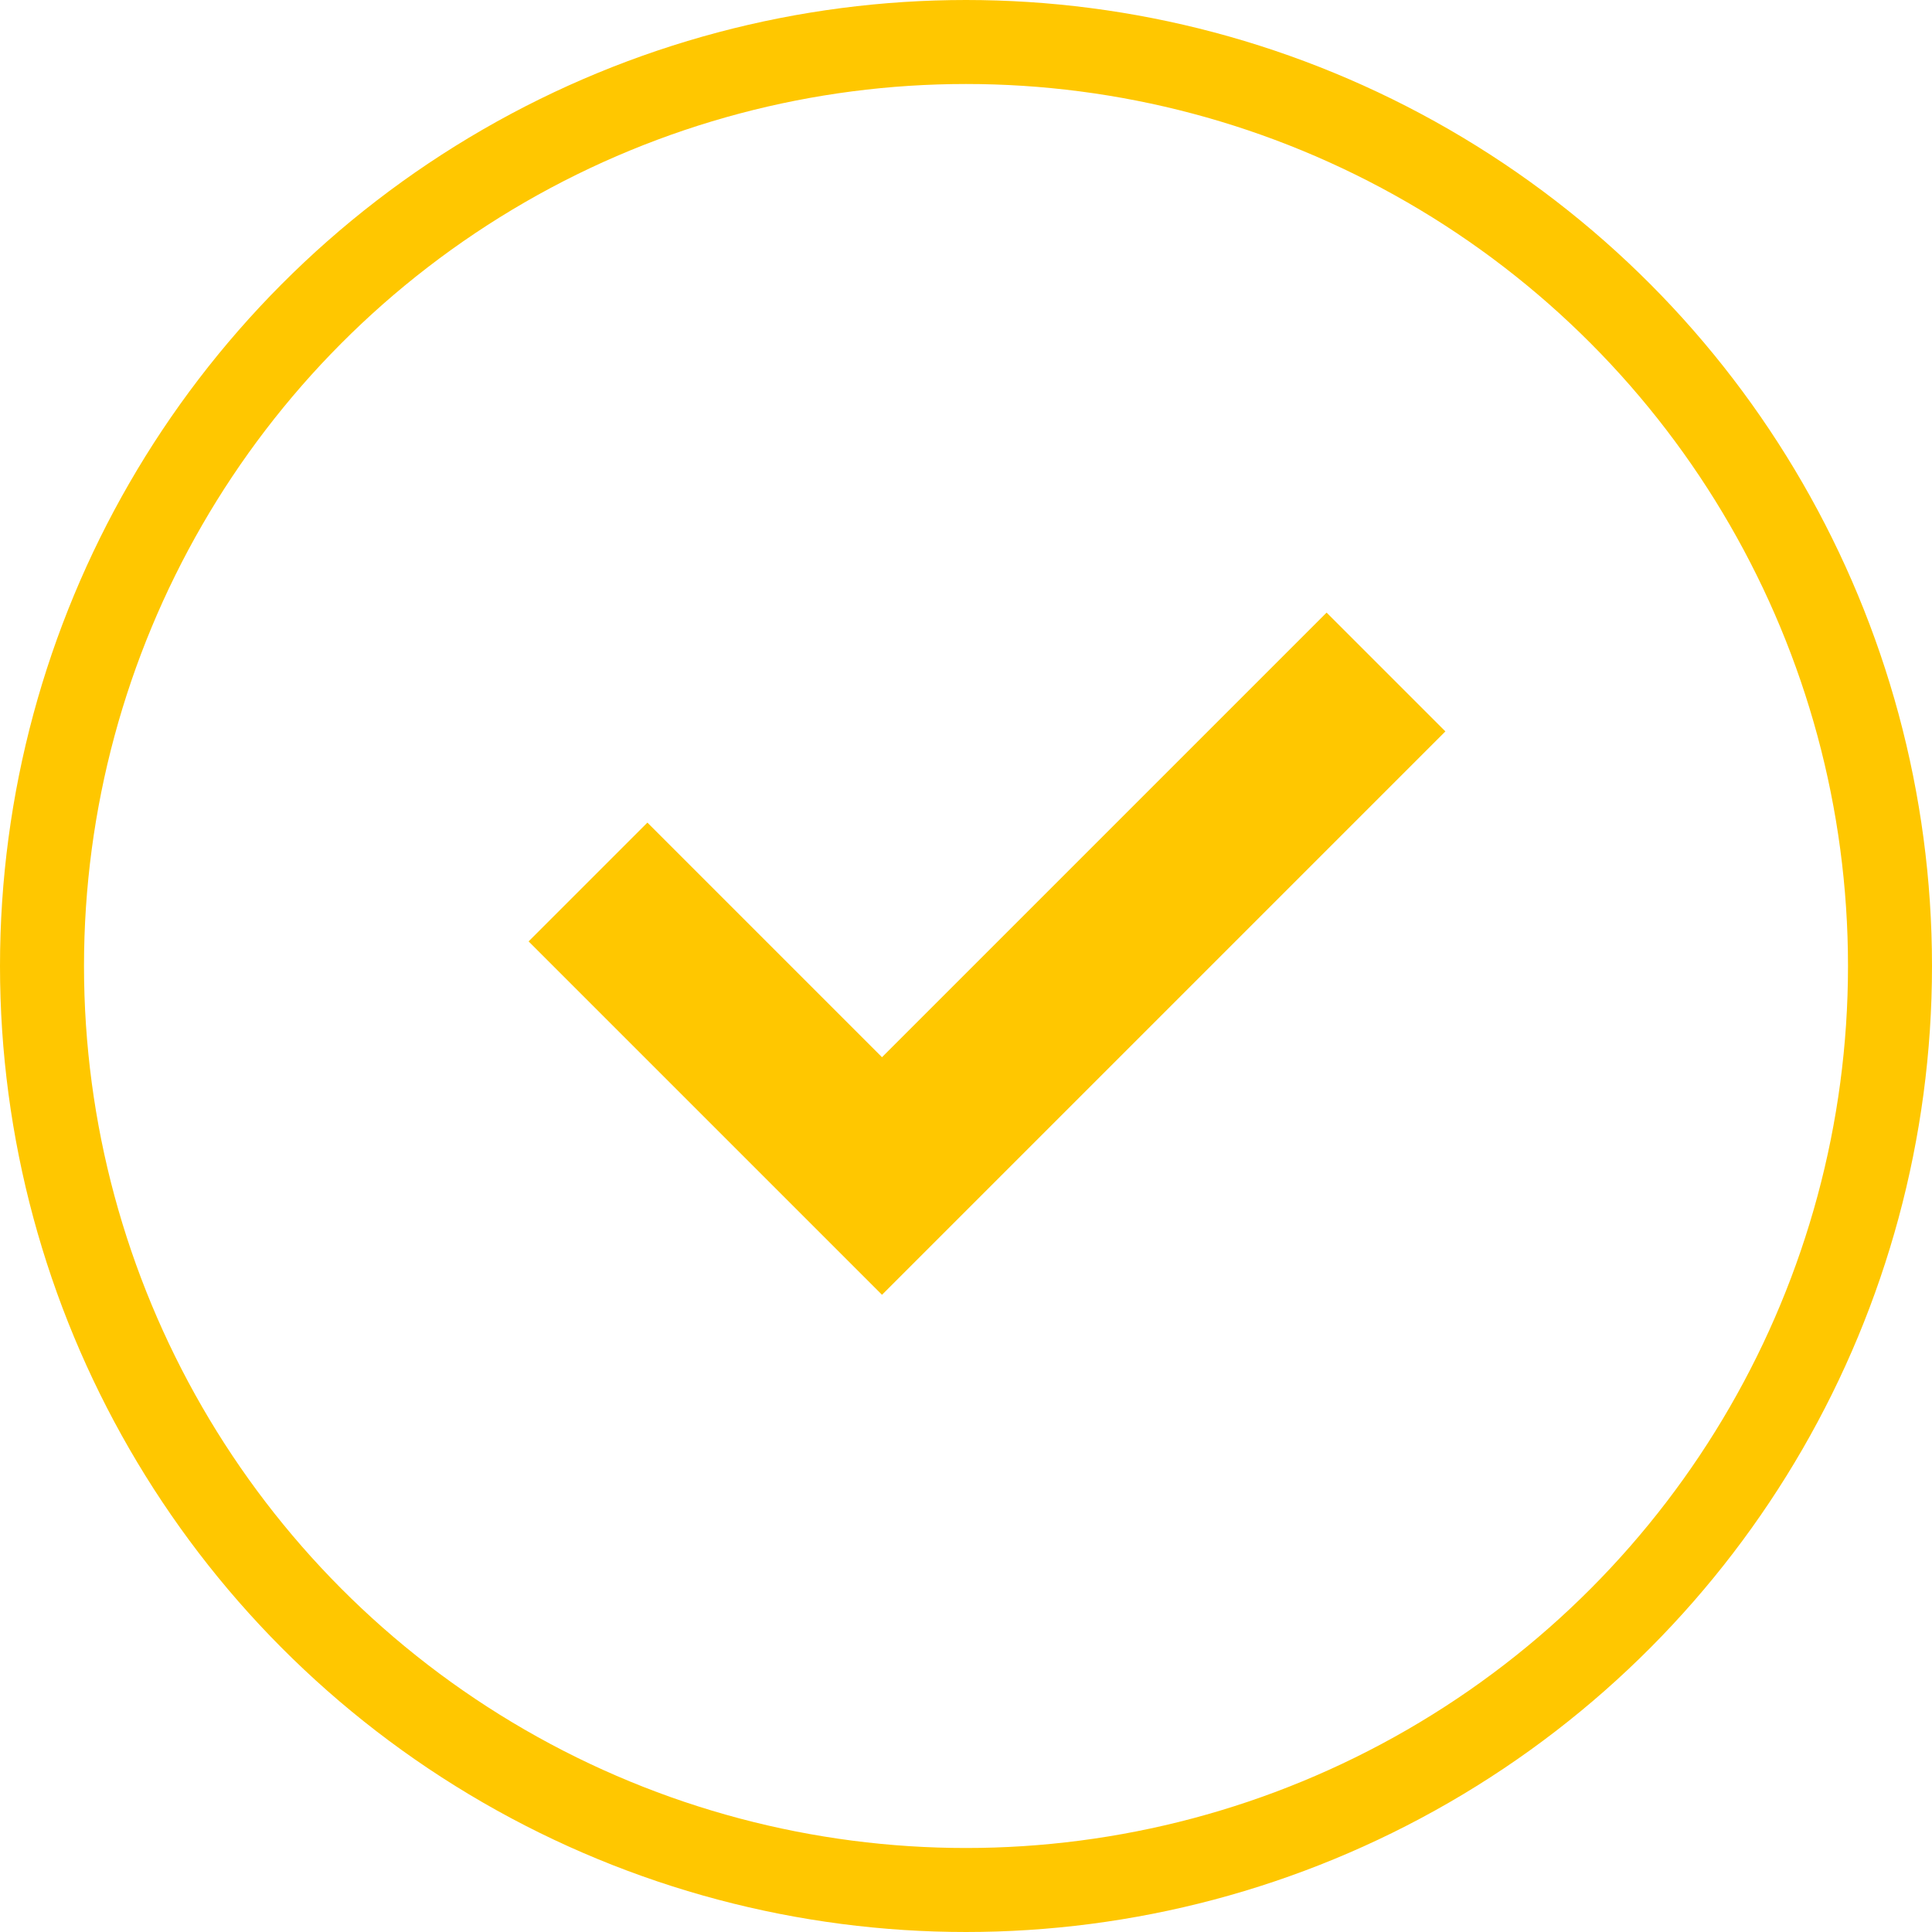
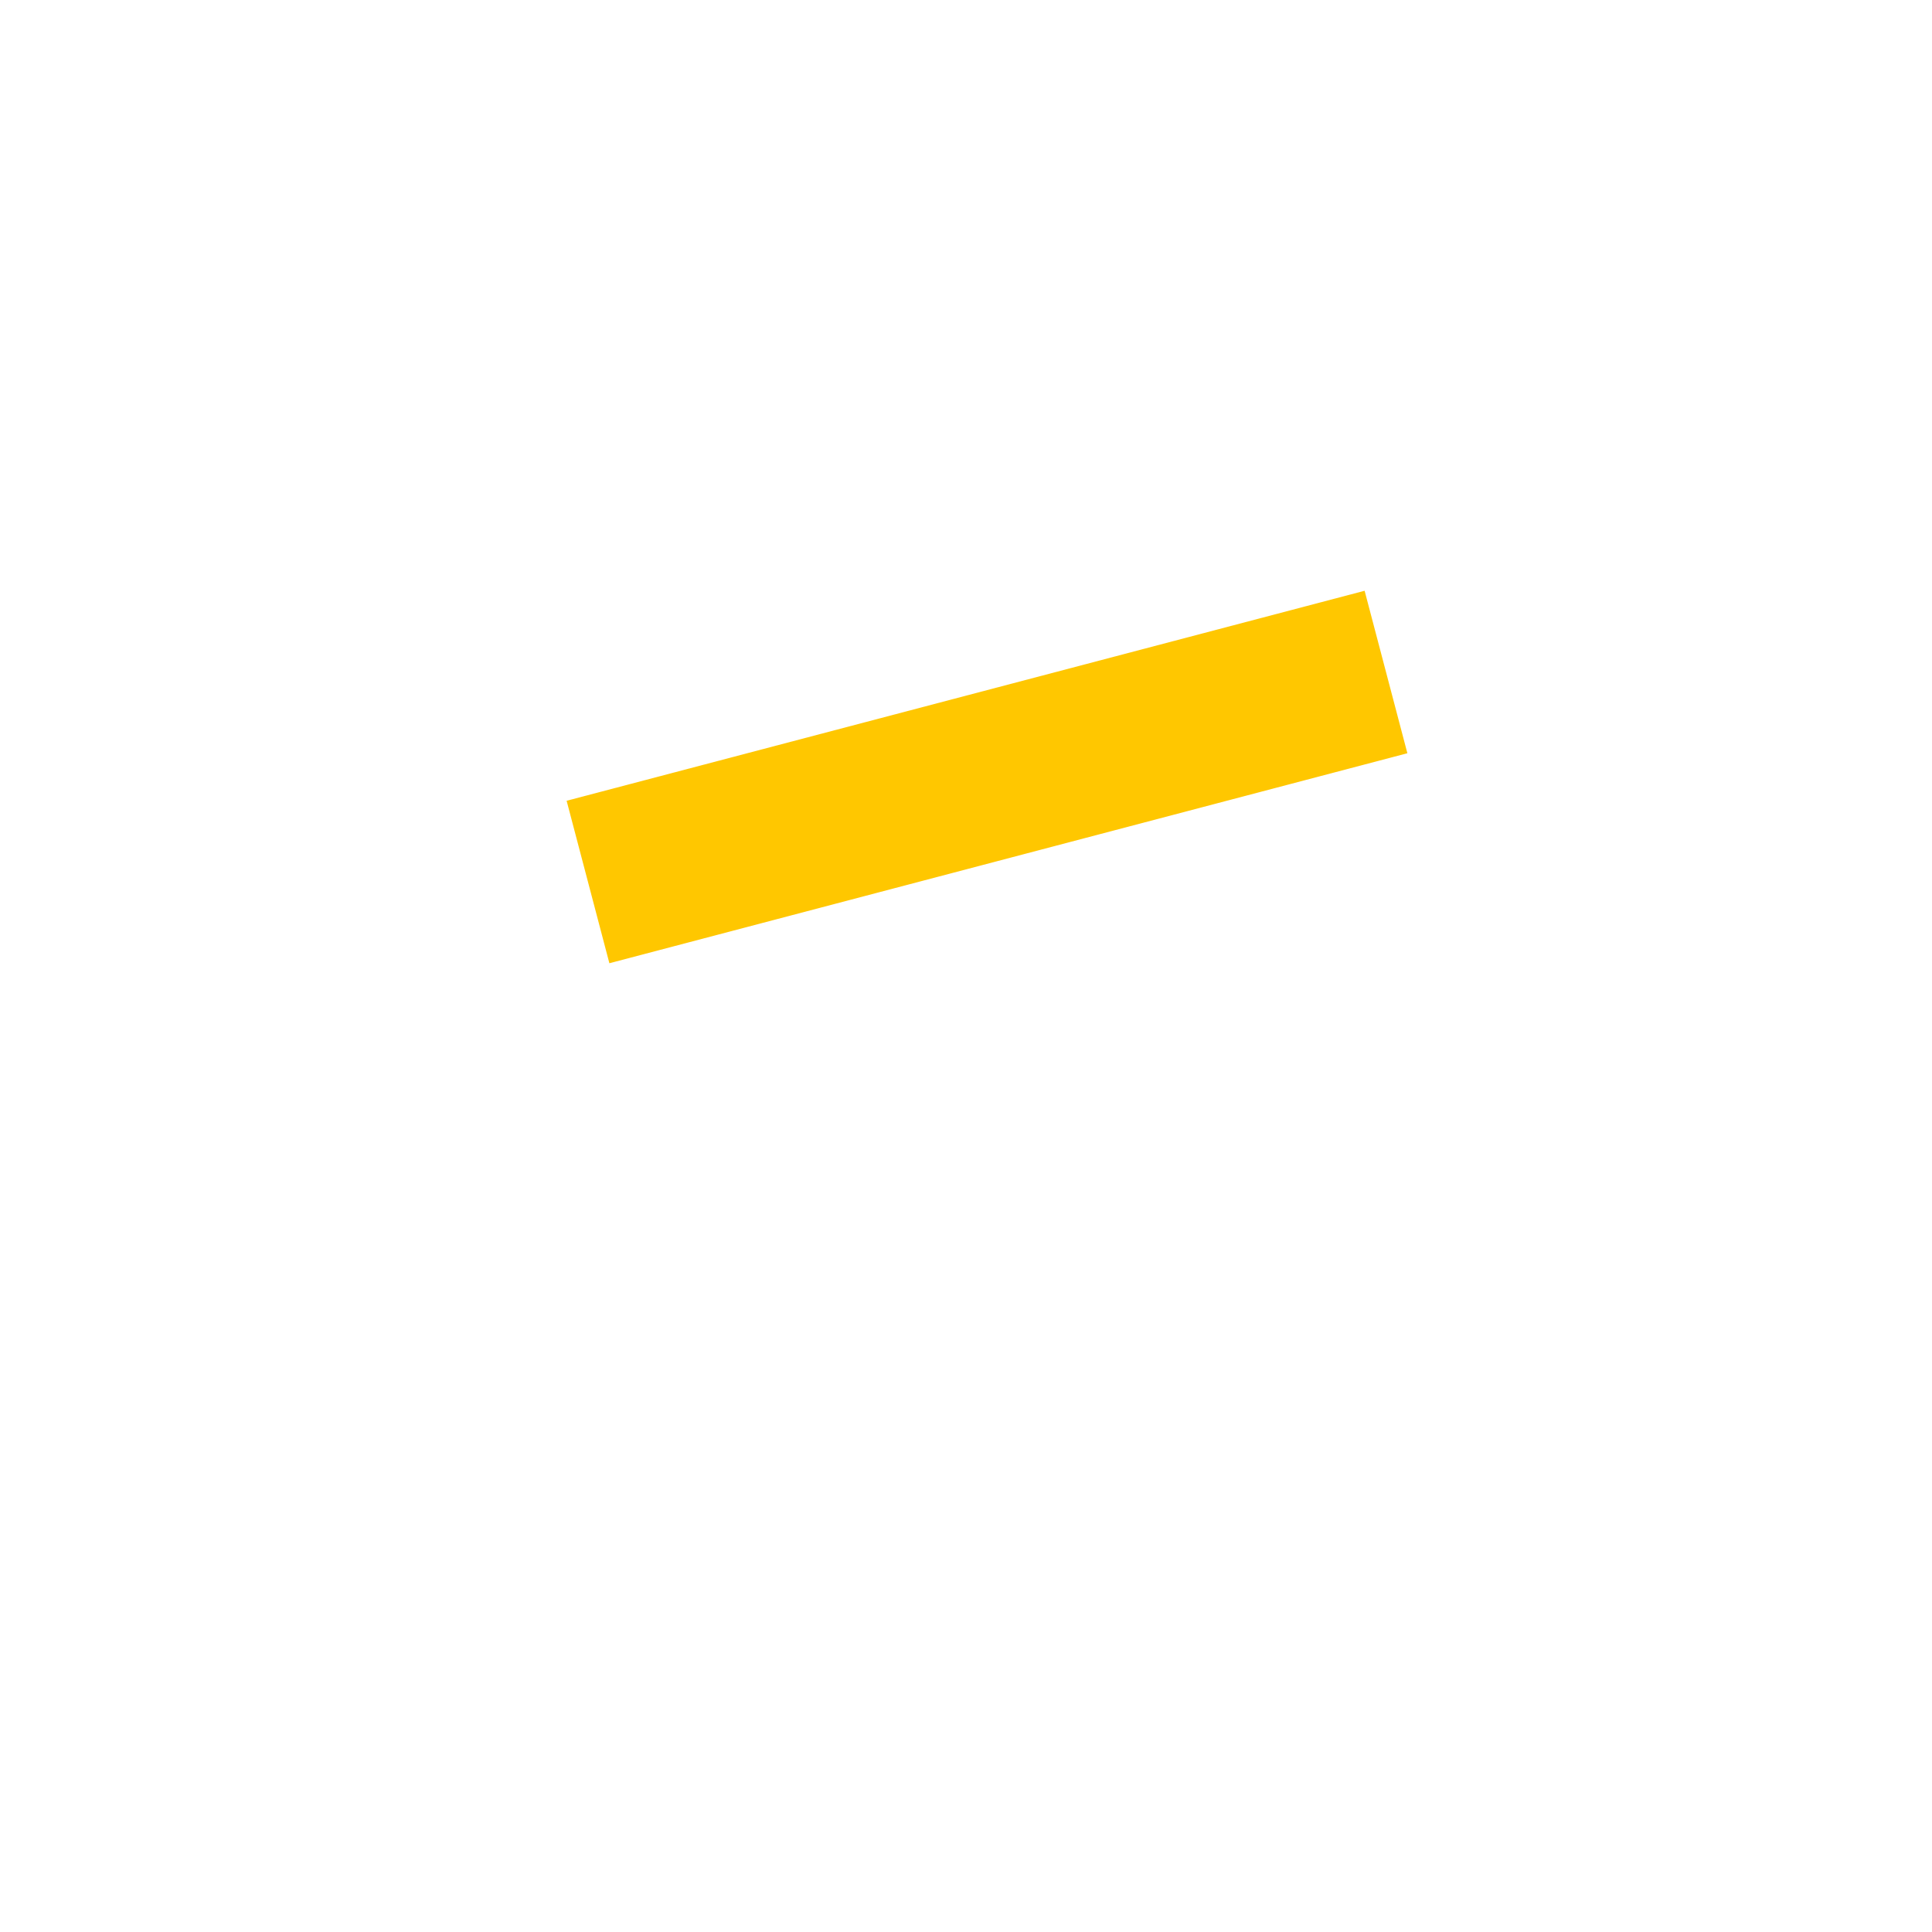
<svg xmlns="http://www.w3.org/2000/svg" width="23" height="23" viewBox="0 0 23 23" fill="none">
-   <circle cx="11.5" cy="11.5" r="11" stroke="#FFC700" />
-   <path d="M7 10.5L10.5 14L16.5 8" stroke="#FFC700" stroke-width="2" />
+   <path d="M7 10.5L16.5 8" stroke="#FFC700" stroke-width="2" />
</svg>